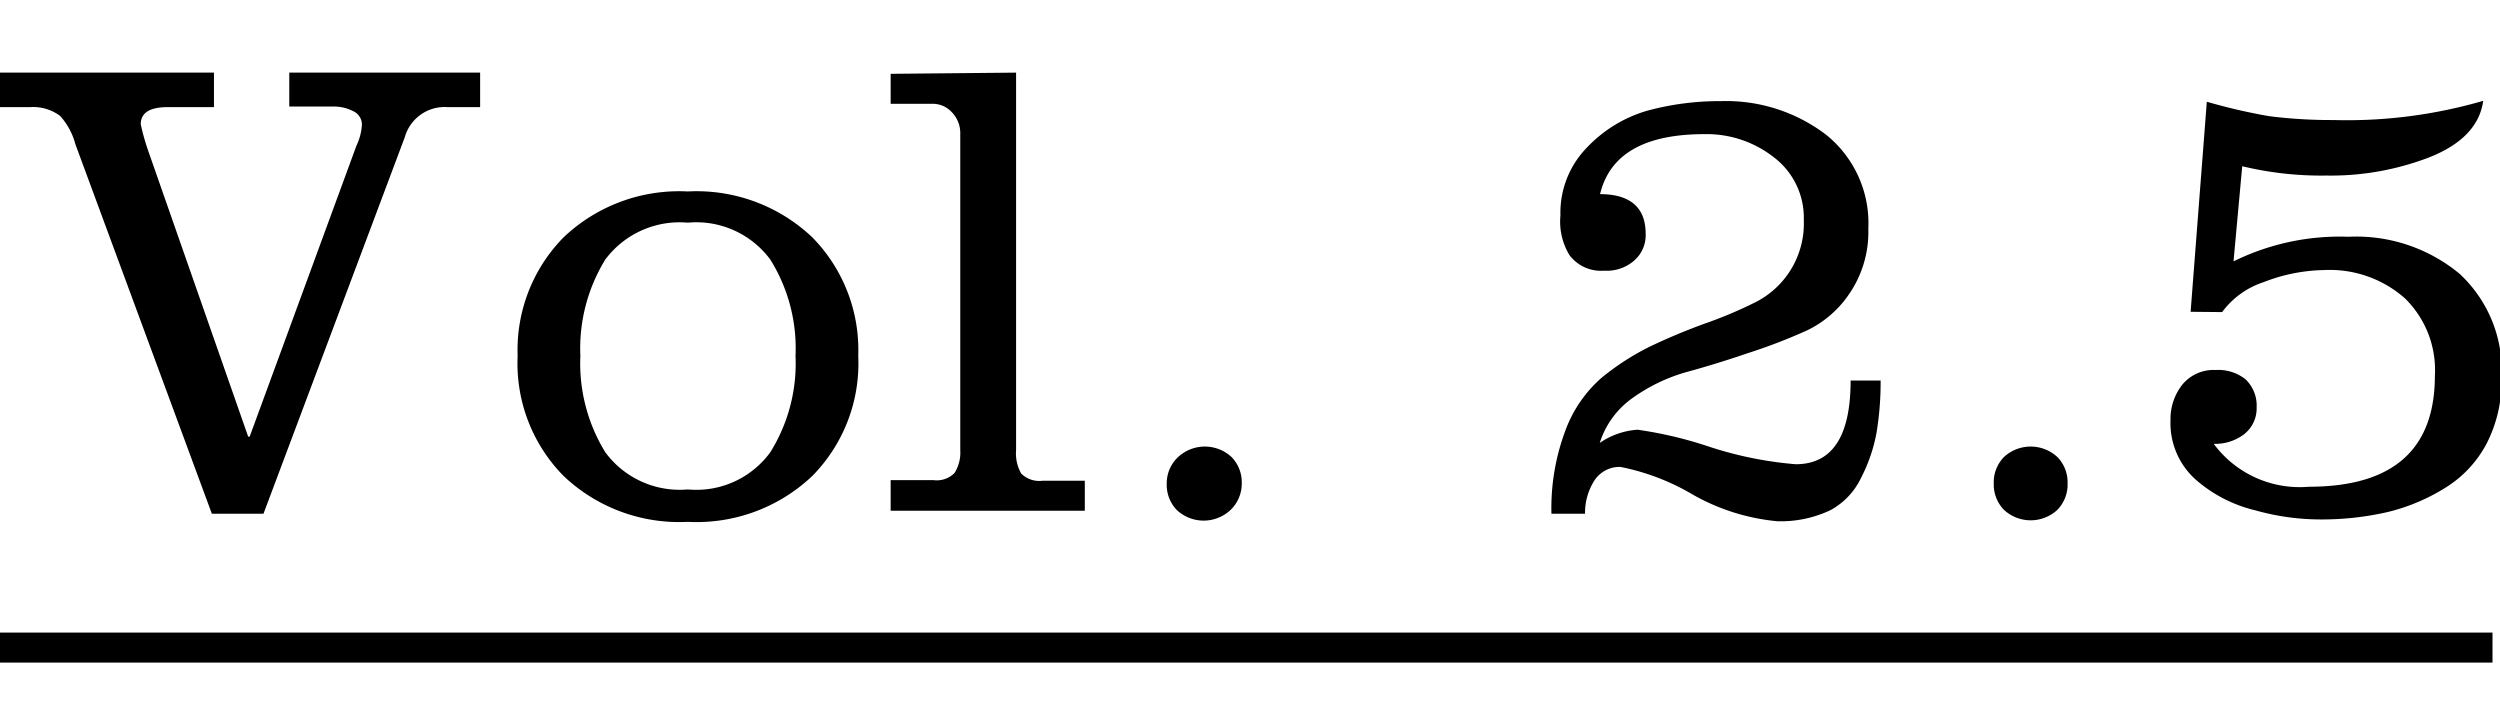
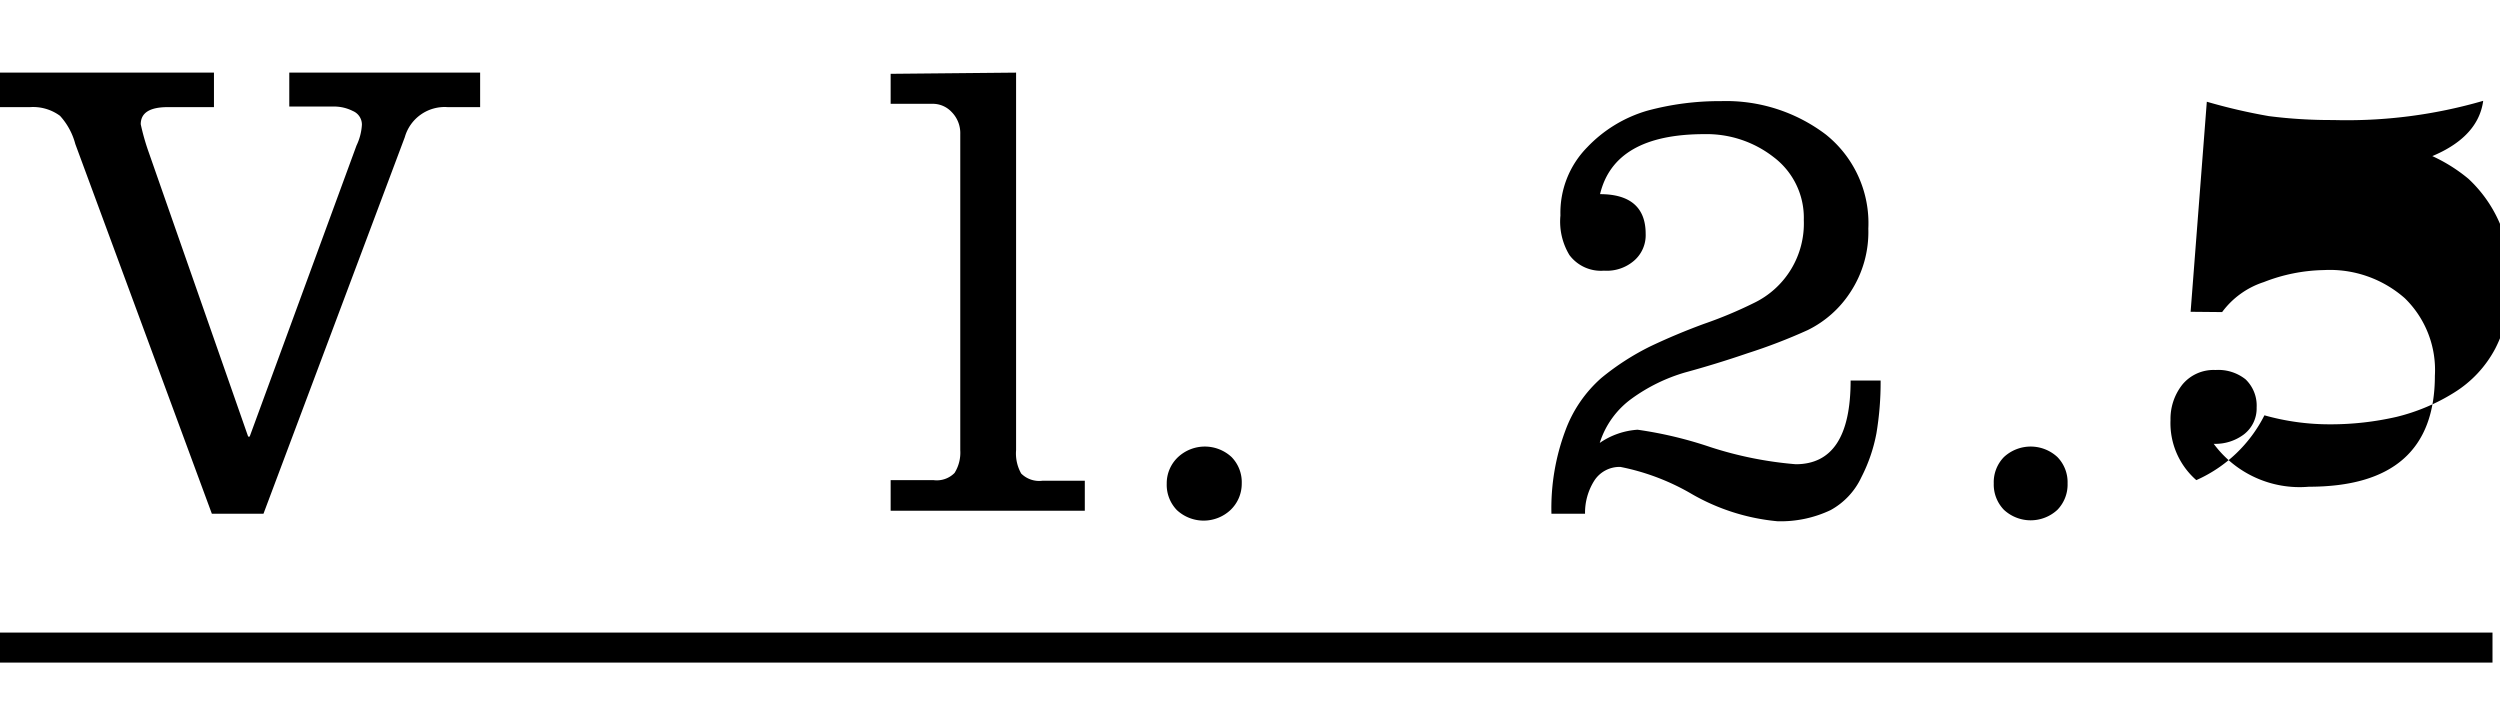
<svg xmlns="http://www.w3.org/2000/svg" viewBox="0 0 83.31 24">
  <defs>
    <style>.cls-1,.cls-2{fill:none;}.cls-1{stroke:#000;stroke-miterlimit:10;}</style>
  </defs>
  <g id="レイヤー_2" data-name="レイヤー 2">
    <g id="レイヤー_1-2" data-name="レイヤー 1">
      <path d="M0,3.57V2.42H7.13V3.57H5.59q-.9,0-.9.57A7.54,7.54,0,0,0,4.93,5l3.34,9.55h.05l3.56-9.7a1.85,1.85,0,0,0,.18-.69.49.49,0,0,0-.3-.46,1.39,1.39,0,0,0-.63-.15H9.64V2.42H16V3.57H14.92a1.38,1.38,0,0,0-1.43,1L8.78,17.12H7.06L2.51,4.8A2.25,2.25,0,0,0,2,3.86a1.51,1.51,0,0,0-1-.29Z" />
-       <path d="M18.78,7.91a5.59,5.59,0,0,1,4.14-1.53,5.6,5.6,0,0,1,4.15,1.53,5.35,5.35,0,0,1,1.53,3.95,5.34,5.34,0,0,1-1.53,4,5.6,5.6,0,0,1-4.15,1.53,5.59,5.59,0,0,1-4.14-1.53,5.34,5.34,0,0,1-1.53-4A5.35,5.35,0,0,1,18.78,7.91Zm6.89.74a3.07,3.07,0,0,0-2.75-1.23,3.09,3.09,0,0,0-2.75,1.23,5.66,5.66,0,0,0-.83,3.21,5.66,5.66,0,0,0,.83,3.21,3.08,3.08,0,0,0,2.75,1.24,3.05,3.05,0,0,0,2.75-1.24,5.59,5.59,0,0,0,.84-3.21A5.59,5.59,0,0,0,25.67,8.65Z" />
      <path d="M33.86,2.42V15a1.36,1.36,0,0,0,.17.78.85.85,0,0,0,.71.24h1.41v1H29.68V16h1.43a.83.83,0,0,0,.7-.24A1.28,1.28,0,0,0,32,15V4.47a1,1,0,0,0-.29-.74.86.86,0,0,0-.59-.27H29.68v-1Z" />
      <path d="M39.26,15.23a1.31,1.31,0,0,1,1.78,0,1.2,1.2,0,0,1,.34.88A1.21,1.21,0,0,1,41,17a1.31,1.31,0,0,1-1.78,0,1.21,1.21,0,0,1-.34-.88A1.2,1.2,0,0,1,39.26,15.23Z" />
      <path d="M61.67,12.68h1a10.29,10.29,0,0,1-.14,1.76,5.37,5.37,0,0,1-.5,1.46A2.41,2.41,0,0,1,61,17a3.87,3.87,0,0,1-1.77.37,7,7,0,0,1-2.84-.9A7.64,7.64,0,0,0,54,15.56a1,1,0,0,0-.88.47,2,2,0,0,0-.3,1.09H51.7a7.38,7.38,0,0,1,.46-2.76,4.31,4.31,0,0,1,1.21-1.77A8.48,8.48,0,0,1,55,11.54c.59-.28,1.19-.53,1.79-.75a14.12,14.12,0,0,0,1.65-.69,2.94,2.94,0,0,0,1.67-2.77,2.53,2.53,0,0,0-1-2.09,3.63,3.63,0,0,0-2.31-.77q-3,0-3.48,2c1,0,1.52.44,1.52,1.32a1.12,1.12,0,0,1-.39.9,1.39,1.39,0,0,1-1,.33,1.31,1.31,0,0,1-1.15-.52A2.15,2.15,0,0,1,52,7.18a3.11,3.11,0,0,1,.89-2.27,4.49,4.49,0,0,1,2-1.22,9.2,9.2,0,0,1,2.46-.32,5.5,5.5,0,0,1,3.49,1.11,3.78,3.78,0,0,1,1.42,3.14,3.65,3.65,0,0,1-.6,2.12A3.56,3.56,0,0,1,60.24,11a18.41,18.41,0,0,1-2,.77c-.73.25-1.42.46-2.08.64a5.78,5.78,0,0,0-1.78.87,2.89,2.89,0,0,0-1.07,1.48,2.51,2.51,0,0,1,1.26-.44A13.42,13.42,0,0,1,57,14.9a12.5,12.5,0,0,0,2.84.57Q61.67,15.47,61.67,12.68Z" />
      <path d="M66.78,15.23a1.31,1.31,0,0,1,1.78,0,1.2,1.2,0,0,1,.34.88,1.21,1.21,0,0,1-.34.88,1.31,1.31,0,0,1-1.78,0,1.21,1.21,0,0,1-.34-.88A1.2,1.2,0,0,1,66.78,15.23Z" />
-       <path d="M73,10.39l.54-7a19,19,0,0,0,2.07.48A16.37,16.37,0,0,0,77.75,4a16.26,16.26,0,0,0,5-.64c-.12.89-.82,1.57-2.12,2a9.13,9.13,0,0,1-3.1.49,11.31,11.31,0,0,1-2.81-.31l-.29,3.17a8,8,0,0,1,3.83-.82,5.39,5.39,0,0,1,3.71,1.24,4.4,4.4,0,0,1,1.39,3.49,4.54,4.54,0,0,1-.5,2.17,3.83,3.83,0,0,1-1.38,1.47,6.54,6.54,0,0,1-1.9.8,9.8,9.8,0,0,1-2.22.25,8,8,0,0,1-2.19-.3A4.66,4.66,0,0,1,73.19,16,2.52,2.52,0,0,1,72.33,14a1.84,1.84,0,0,1,.4-1.19,1.35,1.35,0,0,1,1.1-.48,1.46,1.46,0,0,1,1,.31,1.21,1.21,0,0,1,.37.94,1.09,1.09,0,0,1-.43.9,1.58,1.58,0,0,1-1,.31,3.56,3.56,0,0,0,3.17,1.43q4.2,0,4.2-3.7a3.34,3.34,0,0,0-1-2.58A3.78,3.78,0,0,0,77.44,9a5.73,5.73,0,0,0-2,.4,2.8,2.8,0,0,0-1.39,1Z" />
+       <path d="M73,10.39l.54-7a19,19,0,0,0,2.07.48A16.37,16.37,0,0,0,77.75,4a16.26,16.26,0,0,0,5-.64c-.12.89-.82,1.57-2.12,2a9.13,9.13,0,0,1-3.1.49,11.31,11.31,0,0,1-2.81-.31a8,8,0,0,1,3.83-.82,5.39,5.39,0,0,1,3.71,1.24,4.4,4.4,0,0,1,1.39,3.49,4.54,4.54,0,0,1-.5,2.17,3.83,3.83,0,0,1-1.38,1.47,6.54,6.54,0,0,1-1.9.8,9.8,9.8,0,0,1-2.22.25,8,8,0,0,1-2.19-.3A4.66,4.66,0,0,1,73.19,16,2.52,2.52,0,0,1,72.33,14a1.84,1.84,0,0,1,.4-1.19,1.35,1.35,0,0,1,1.1-.48,1.46,1.46,0,0,1,1,.31,1.21,1.21,0,0,1,.37.94,1.09,1.09,0,0,1-.43.9,1.58,1.58,0,0,1-1,.31,3.56,3.56,0,0,0,3.17,1.43q4.2,0,4.2-3.7a3.34,3.34,0,0,0-1-2.58A3.78,3.78,0,0,0,77.44,9a5.73,5.73,0,0,0-2,.4,2.8,2.8,0,0,0-1.39,1Z" />
      <line class="cls-1" x1="83.06" y1="21.58" y2="21.58" />
-       <rect class="cls-2" width="83" height="24" />
    </g>
  </g>
</svg>